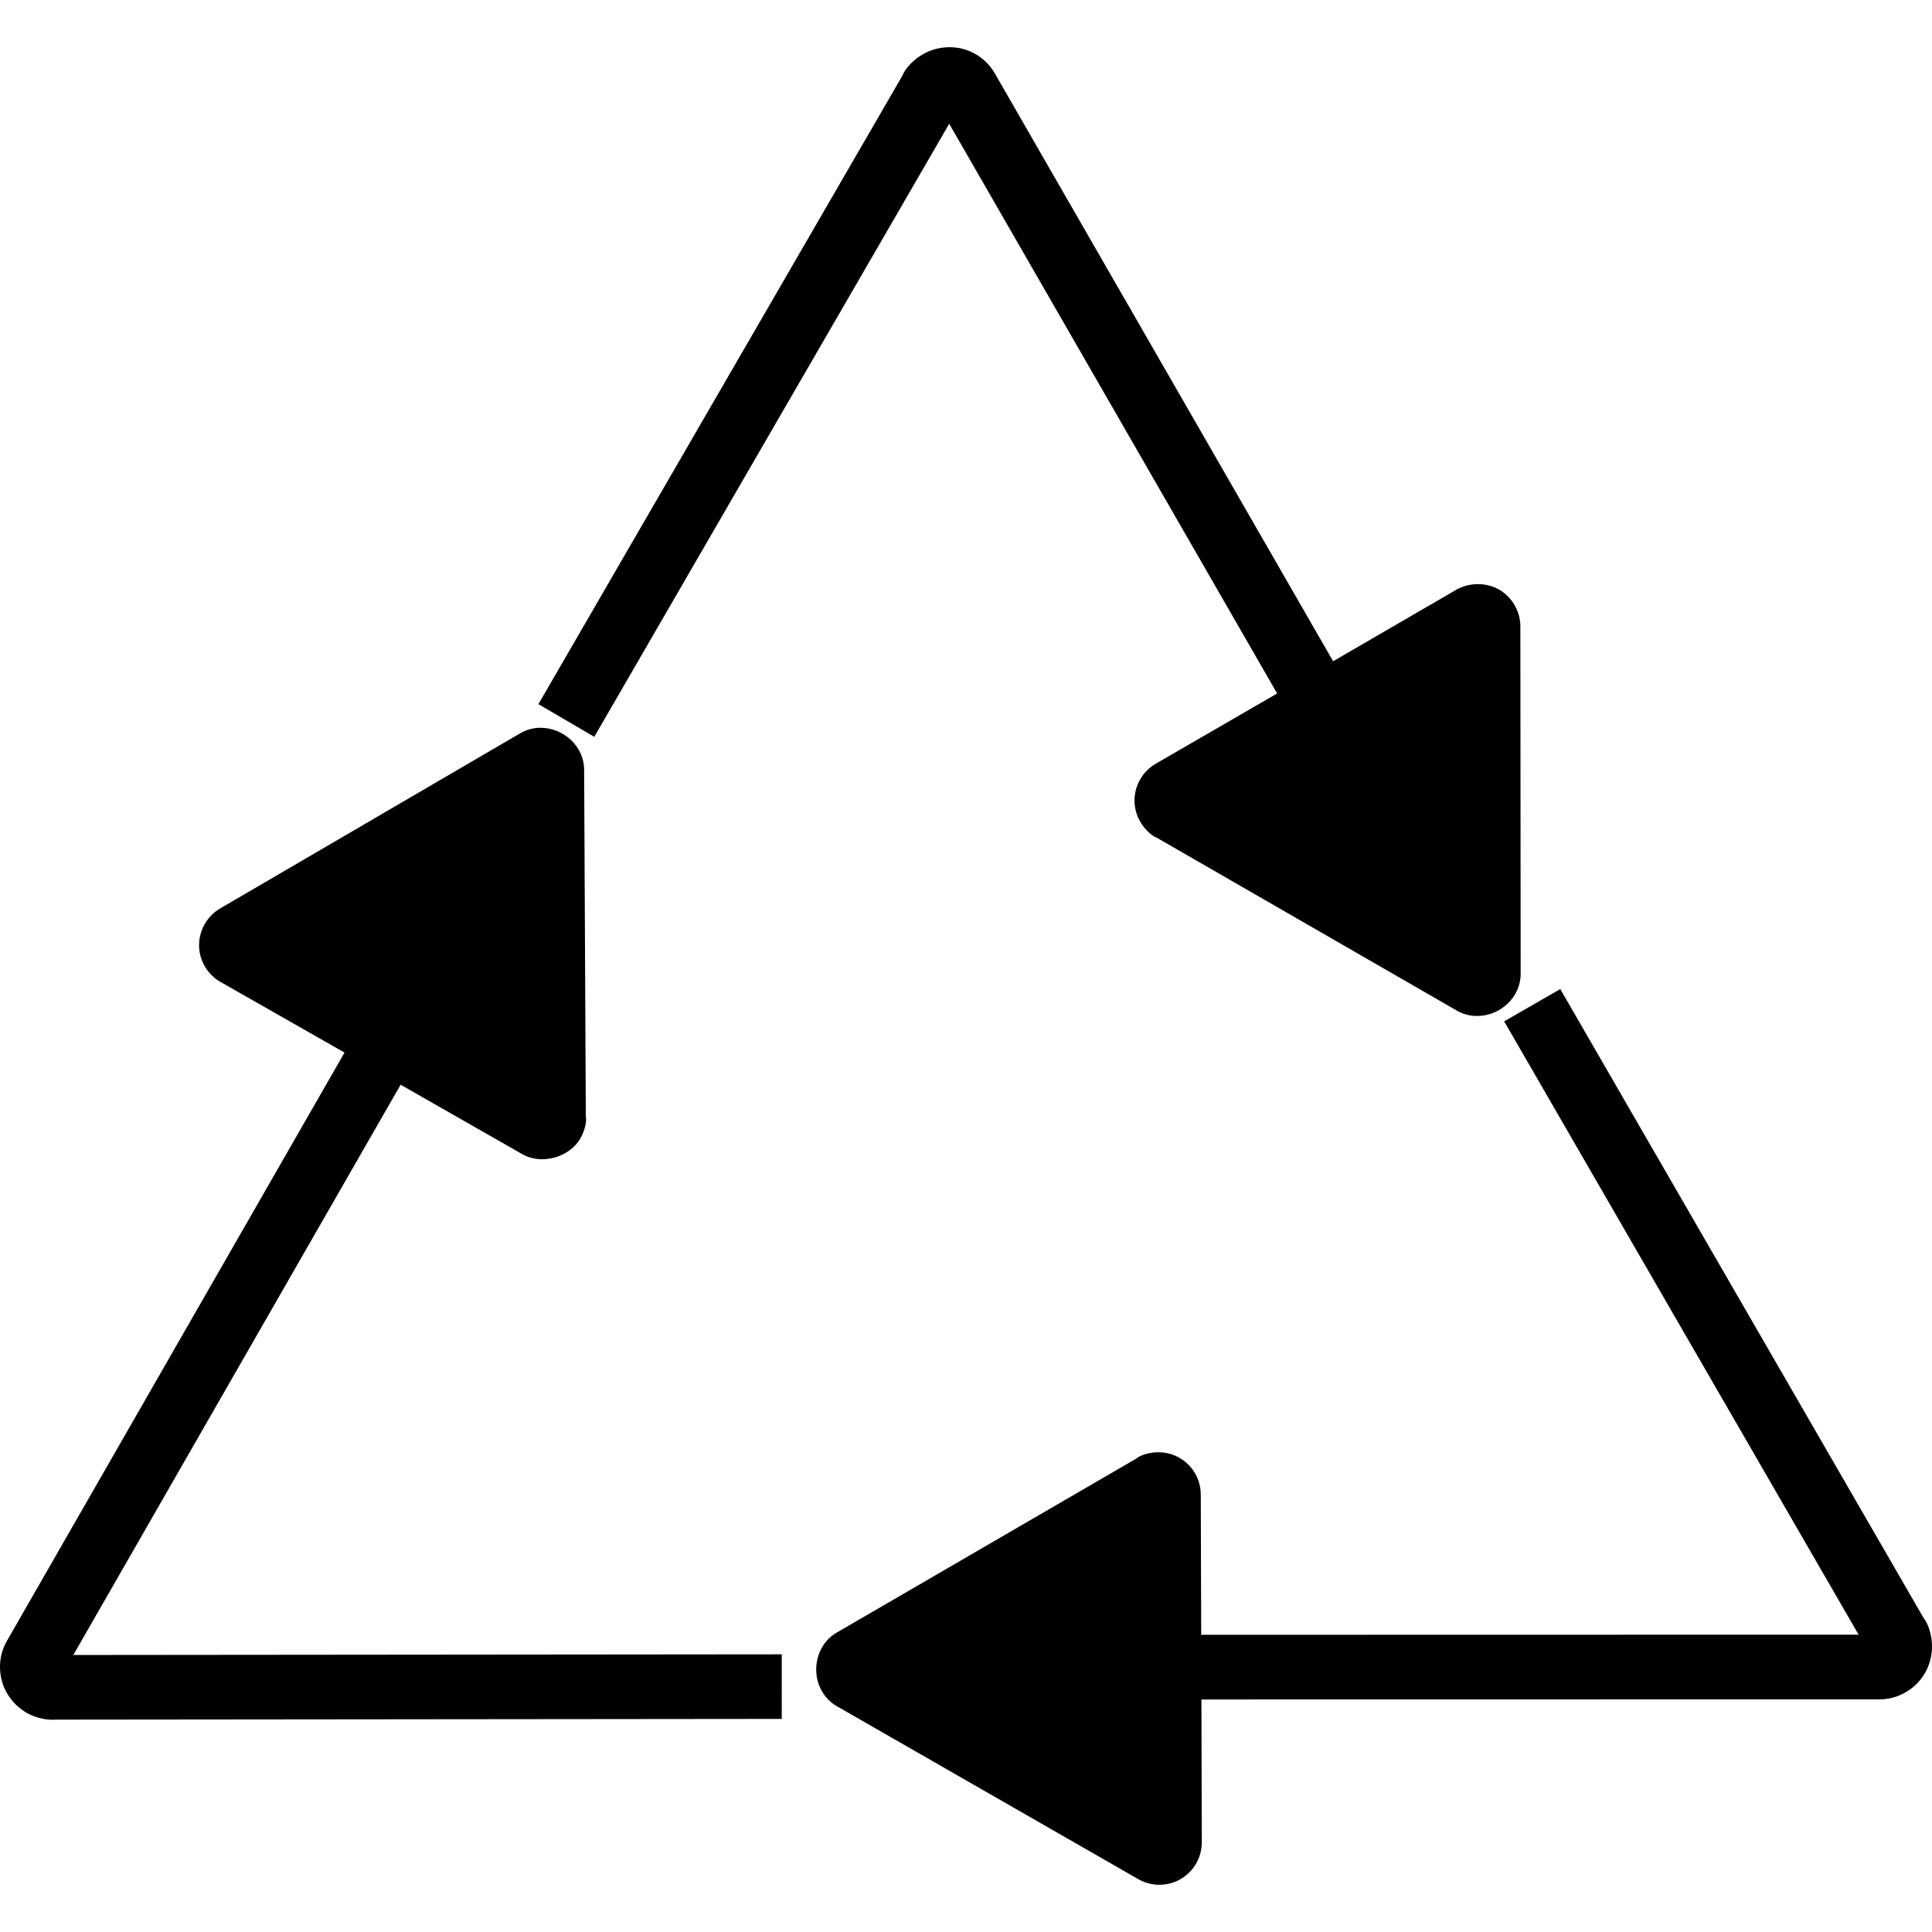
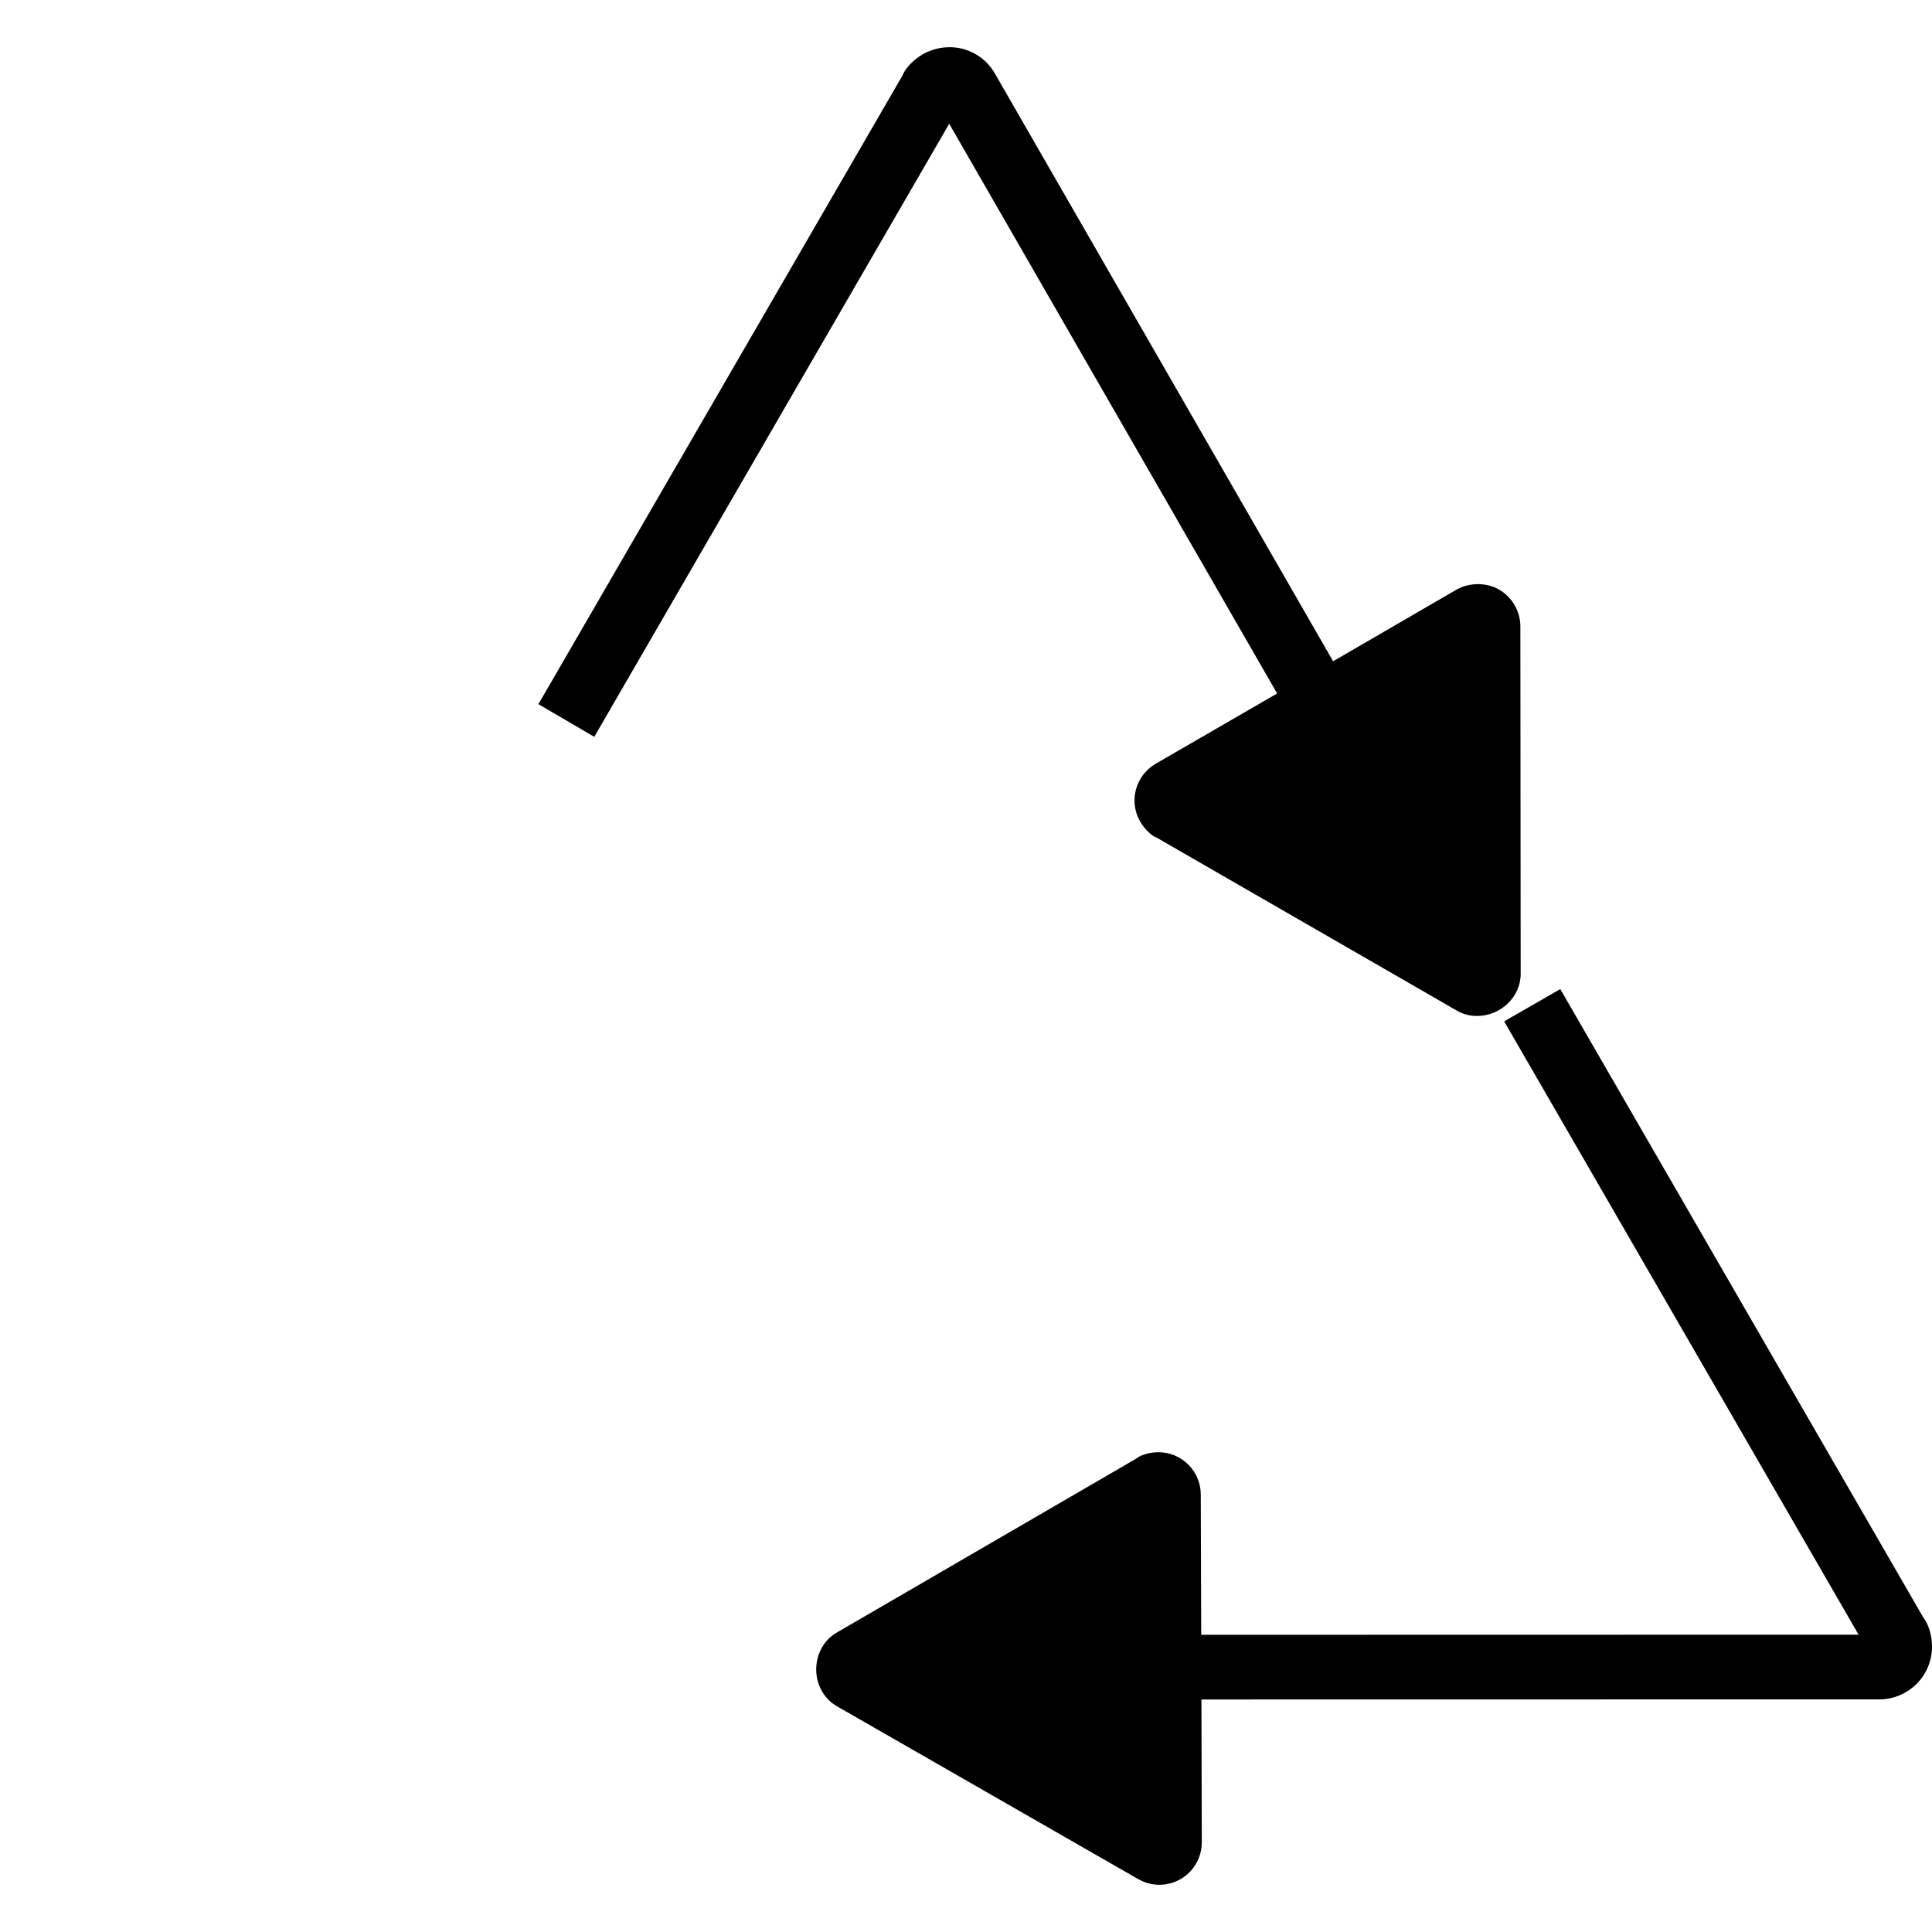
<svg xmlns="http://www.w3.org/2000/svg" fill="#000000" version="1.1" id="Capa_1" width="800px" height="800px" viewBox="0 0 350.288 350.289" xml:space="preserve">
  <g>
    <g>
      <g>
-         <path d="M13.293,300.064l59.342-103.396l22.098,12.616c3.45,1.976,8.518,0.553,10.472-2.846c0.823-1.436,1.213-3.146,1.009-4.065     l-0.306-62.84c-0.009-4.107-3.63-7.581-7.92-7.581c-1.285,0-2.546,0.345-3.63,0.976l-54.472,31.798     c-2.342,1.385-3.792,3.934-3.792,6.639c0,2.75,1.486,5.302,3.867,6.659l22.503,12.82L1.284,297.458     c-1.279,2.21-1.612,4.785-0.955,7.283c0.672,2.45,2.27,4.504,4.477,5.795c1.453,0.823,3.113,1.268,4.699,1.268     c0.222,0,0.462,0,0.706-0.019l131.532-0.132l-0.006-11.709L13.293,300.064z" />
-       </g>
+         </g>
      <g>
        <path d="M348.781,293.387L282.891,179.33l-10.172,5.852l64.257,111.196l-119.188,0.024l-0.078-25.425     c0-4.239-3.441-7.674-7.675-7.674c-1.651,0-3.326,0.534-4.041,1.165l-54.343,31.567c-2.276,1.321-3.666,3.879-3.666,6.659     s1.426,5.314,3.714,6.641l54.686,31.375c1.183,0.673,2.498,1.016,3.831,1.016c1.327,0,2.647-0.343,3.843-1.033     c2.366-1.363,3.837-3.921,3.837-6.665l-0.066-25.899l122.9-0.018c2.528,0,4.924-0.996,6.75-2.786     c1.813-1.802,2.81-4.228,2.81-6.798C350.288,296.54,349.664,294.486,348.781,293.387z" />
      </g>
      <g>
        <path d="M172.099,22.439l59.457,103.294l-22.031,12.748c-1.76,1.039-3.039,2.687-3.579,4.696c-0.522,2-0.229,4.053,0.78,5.789     c0.811,1.42,2.144,2.636,3.009,2.918l54.457,31.381c1.093,0.625,2.336,0.943,3.604,0.943c4.287,0,7.914-3.471,7.914-7.6     l-0.055-63.116c-0.035-2.699-1.501-5.228-3.866-6.6c-2.288-1.303-5.356-1.315-7.687,0l-22.397,13l-61.31-106.537     c-1.255-2.219-3.32-3.813-5.836-4.5c-2.429-0.615-5.065-0.252-7.236,0.979c-1.747,1.021-3.18,2.543-3.708,3.879L97.619,127.67     l10.127,5.923L172.099,22.439z" />
      </g>
    </g>
  </g>
</svg>